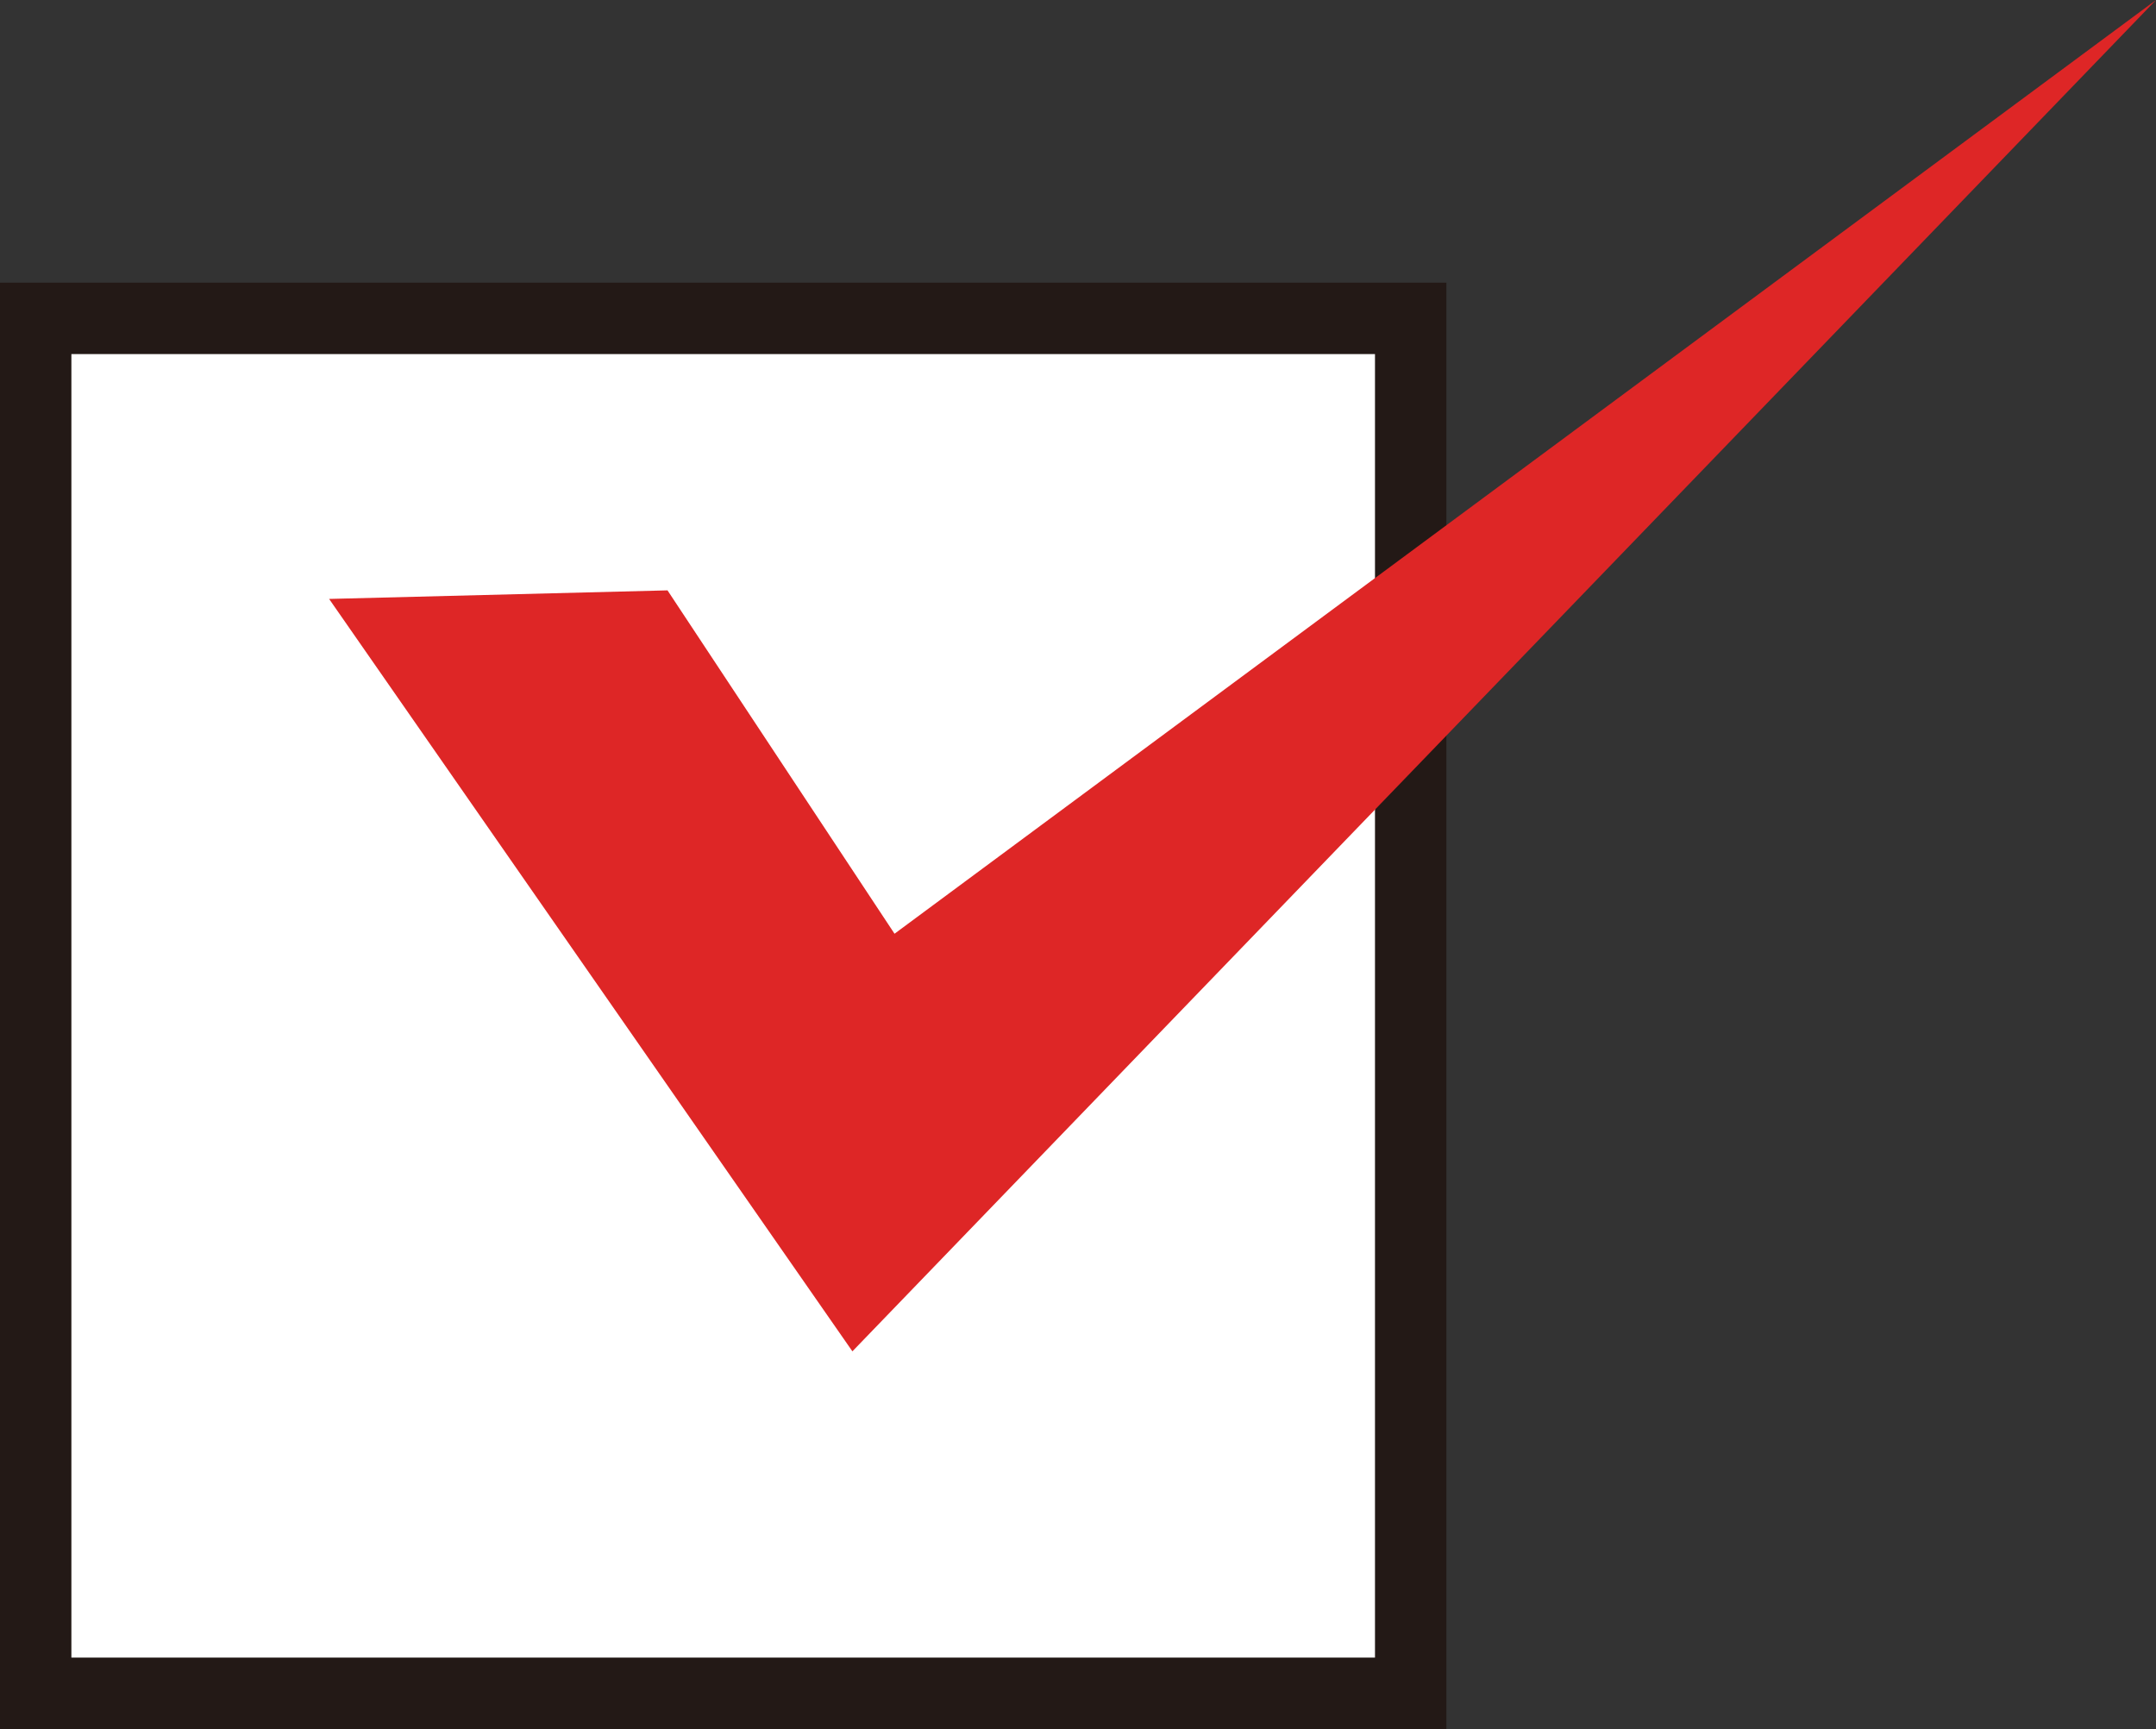
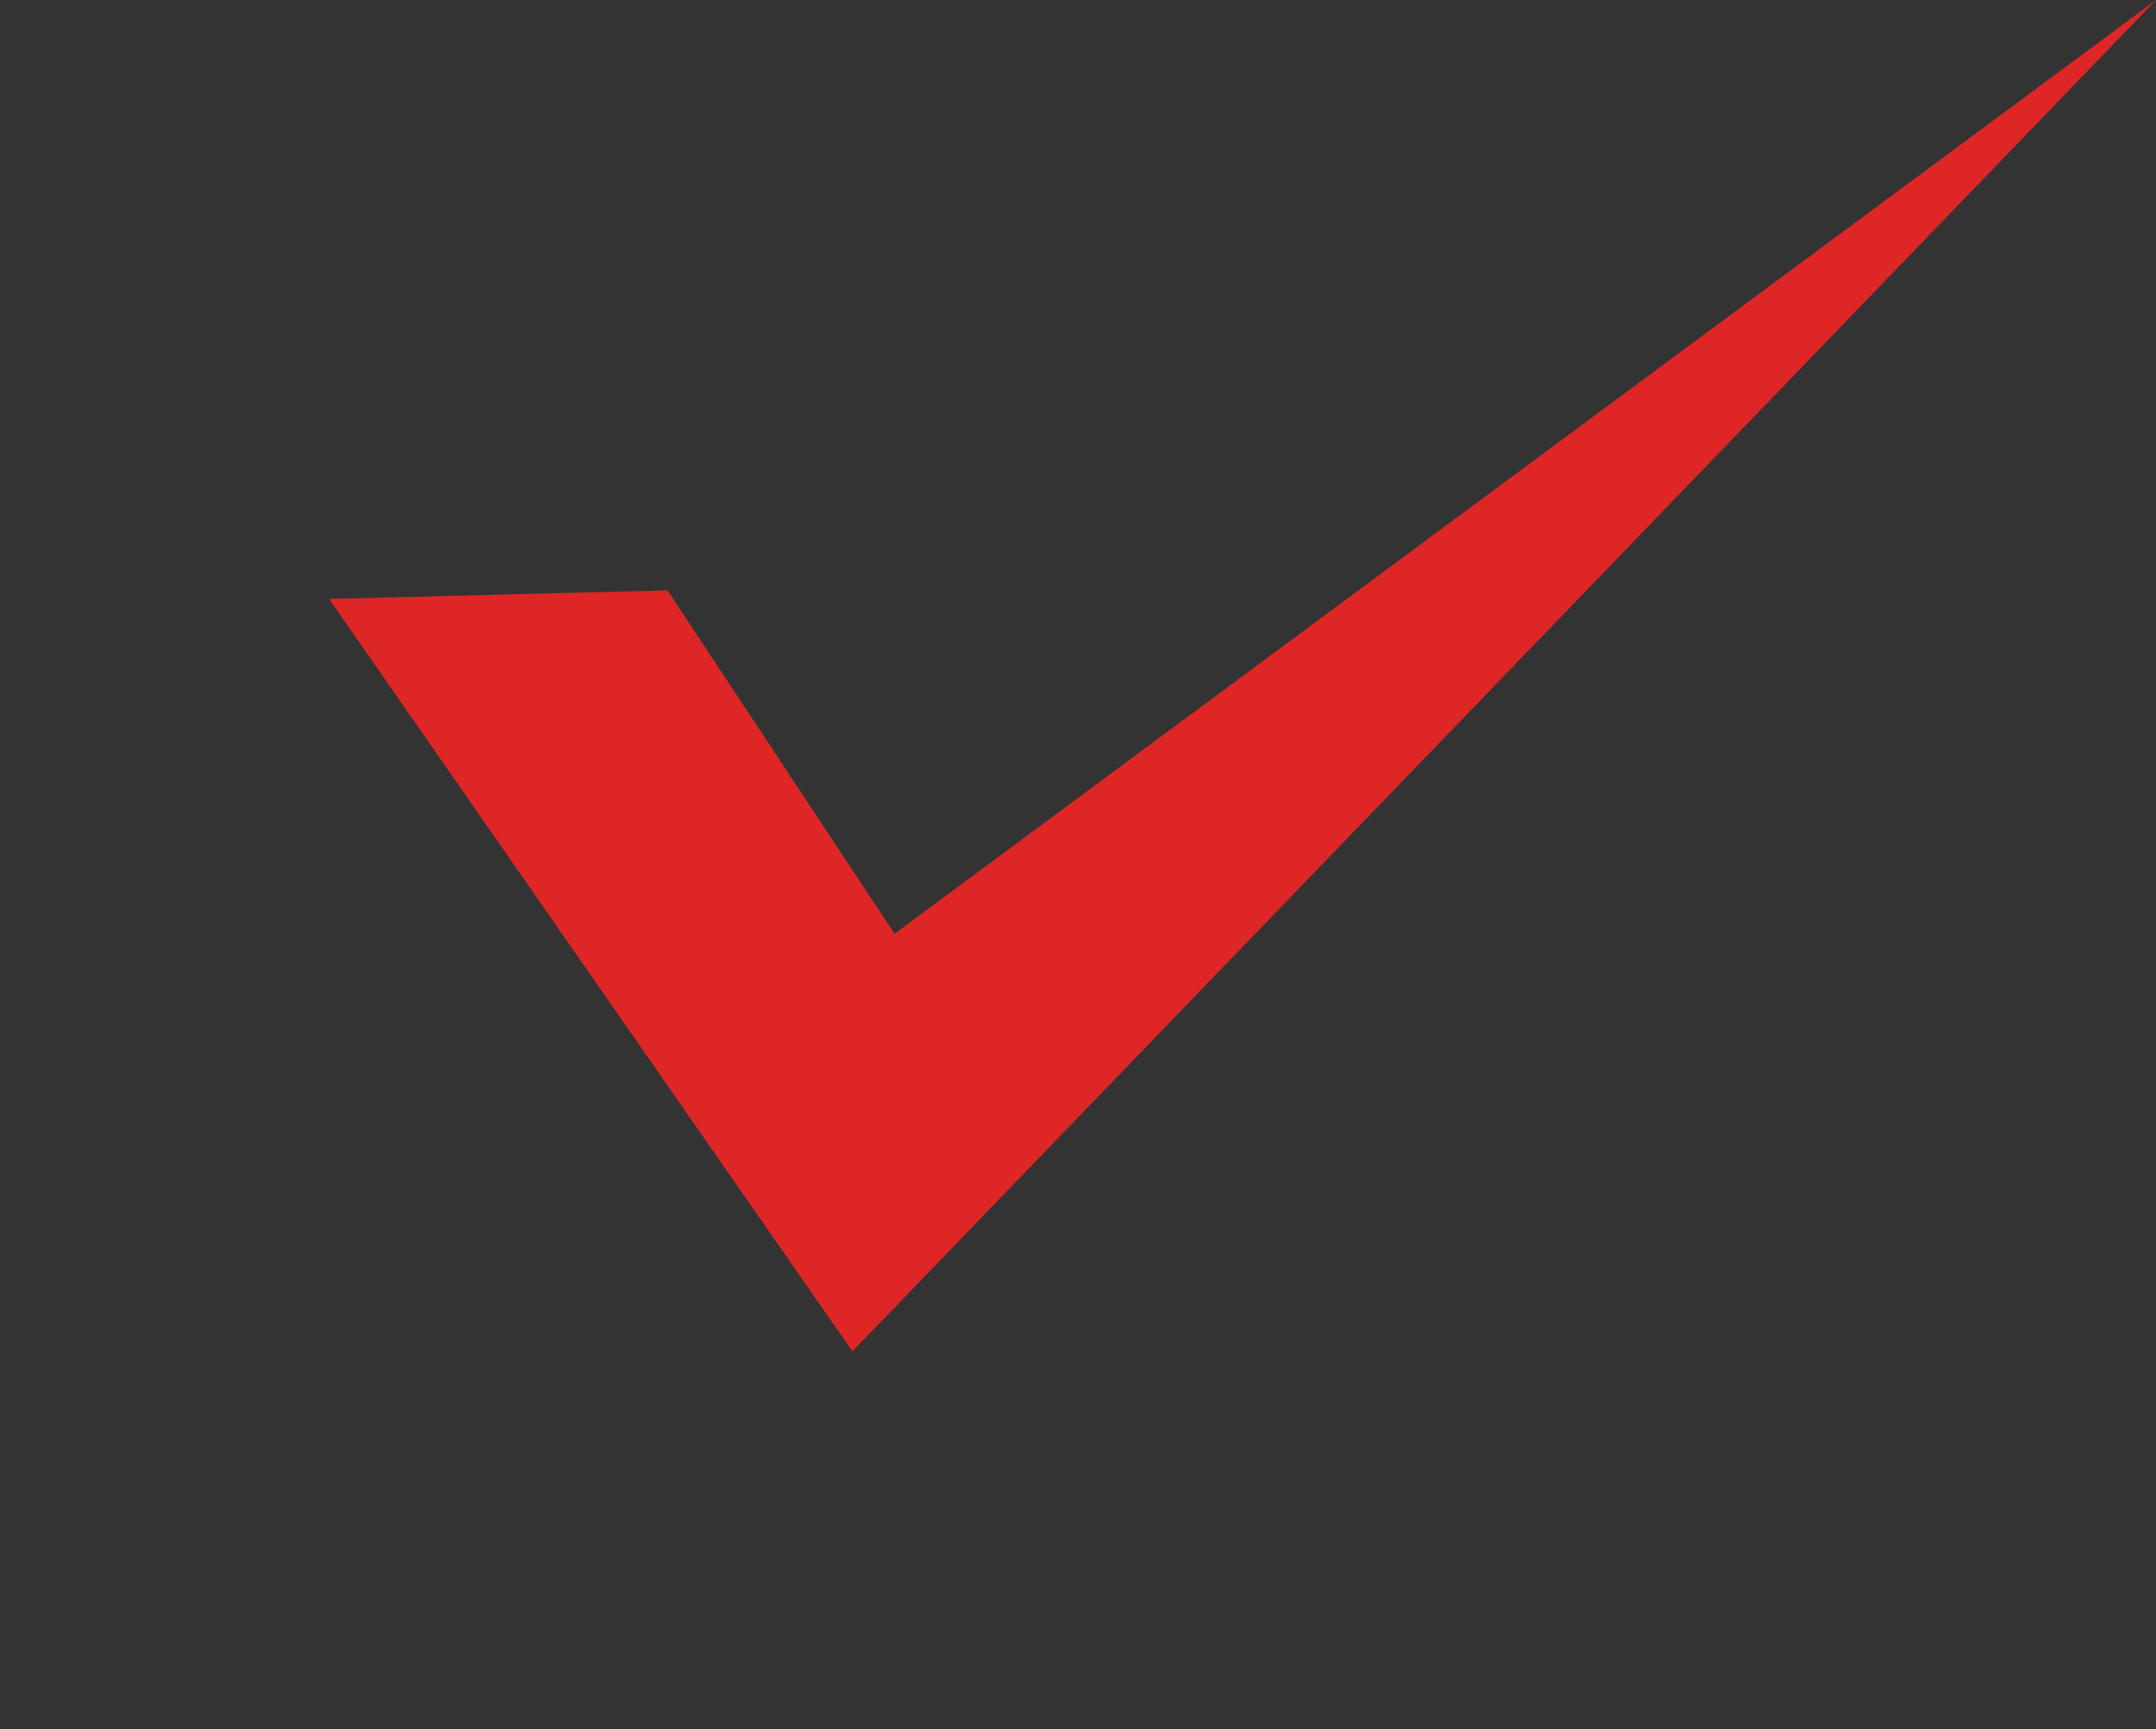
<svg xmlns="http://www.w3.org/2000/svg" viewBox="0 0 30.2 24.22">
  <rect x="0" y="0" width="30.2" height="24.22" fill="#333333" stroke="none" />
  <defs>
    <style>.cls-1{fill:#fff;stroke:#231916;stroke-miterlimit:10;}.cls-2{fill:#de2626;}</style>
  </defs>
  <g id="Layer_2" data-name="Layer 2">
    <g id="レイヤー_2" data-name="レイヤー 2">
-       <rect class="cls-1" x="0.5" y="4.46" width="19.26" height="19.26" />
      <polygon class="cls-2" points="4.61 8.39 9.35 8.27 12.53 13.08 30.2 0 11.94 18.93 4.61 8.39" />
    </g>
  </g>
</svg>